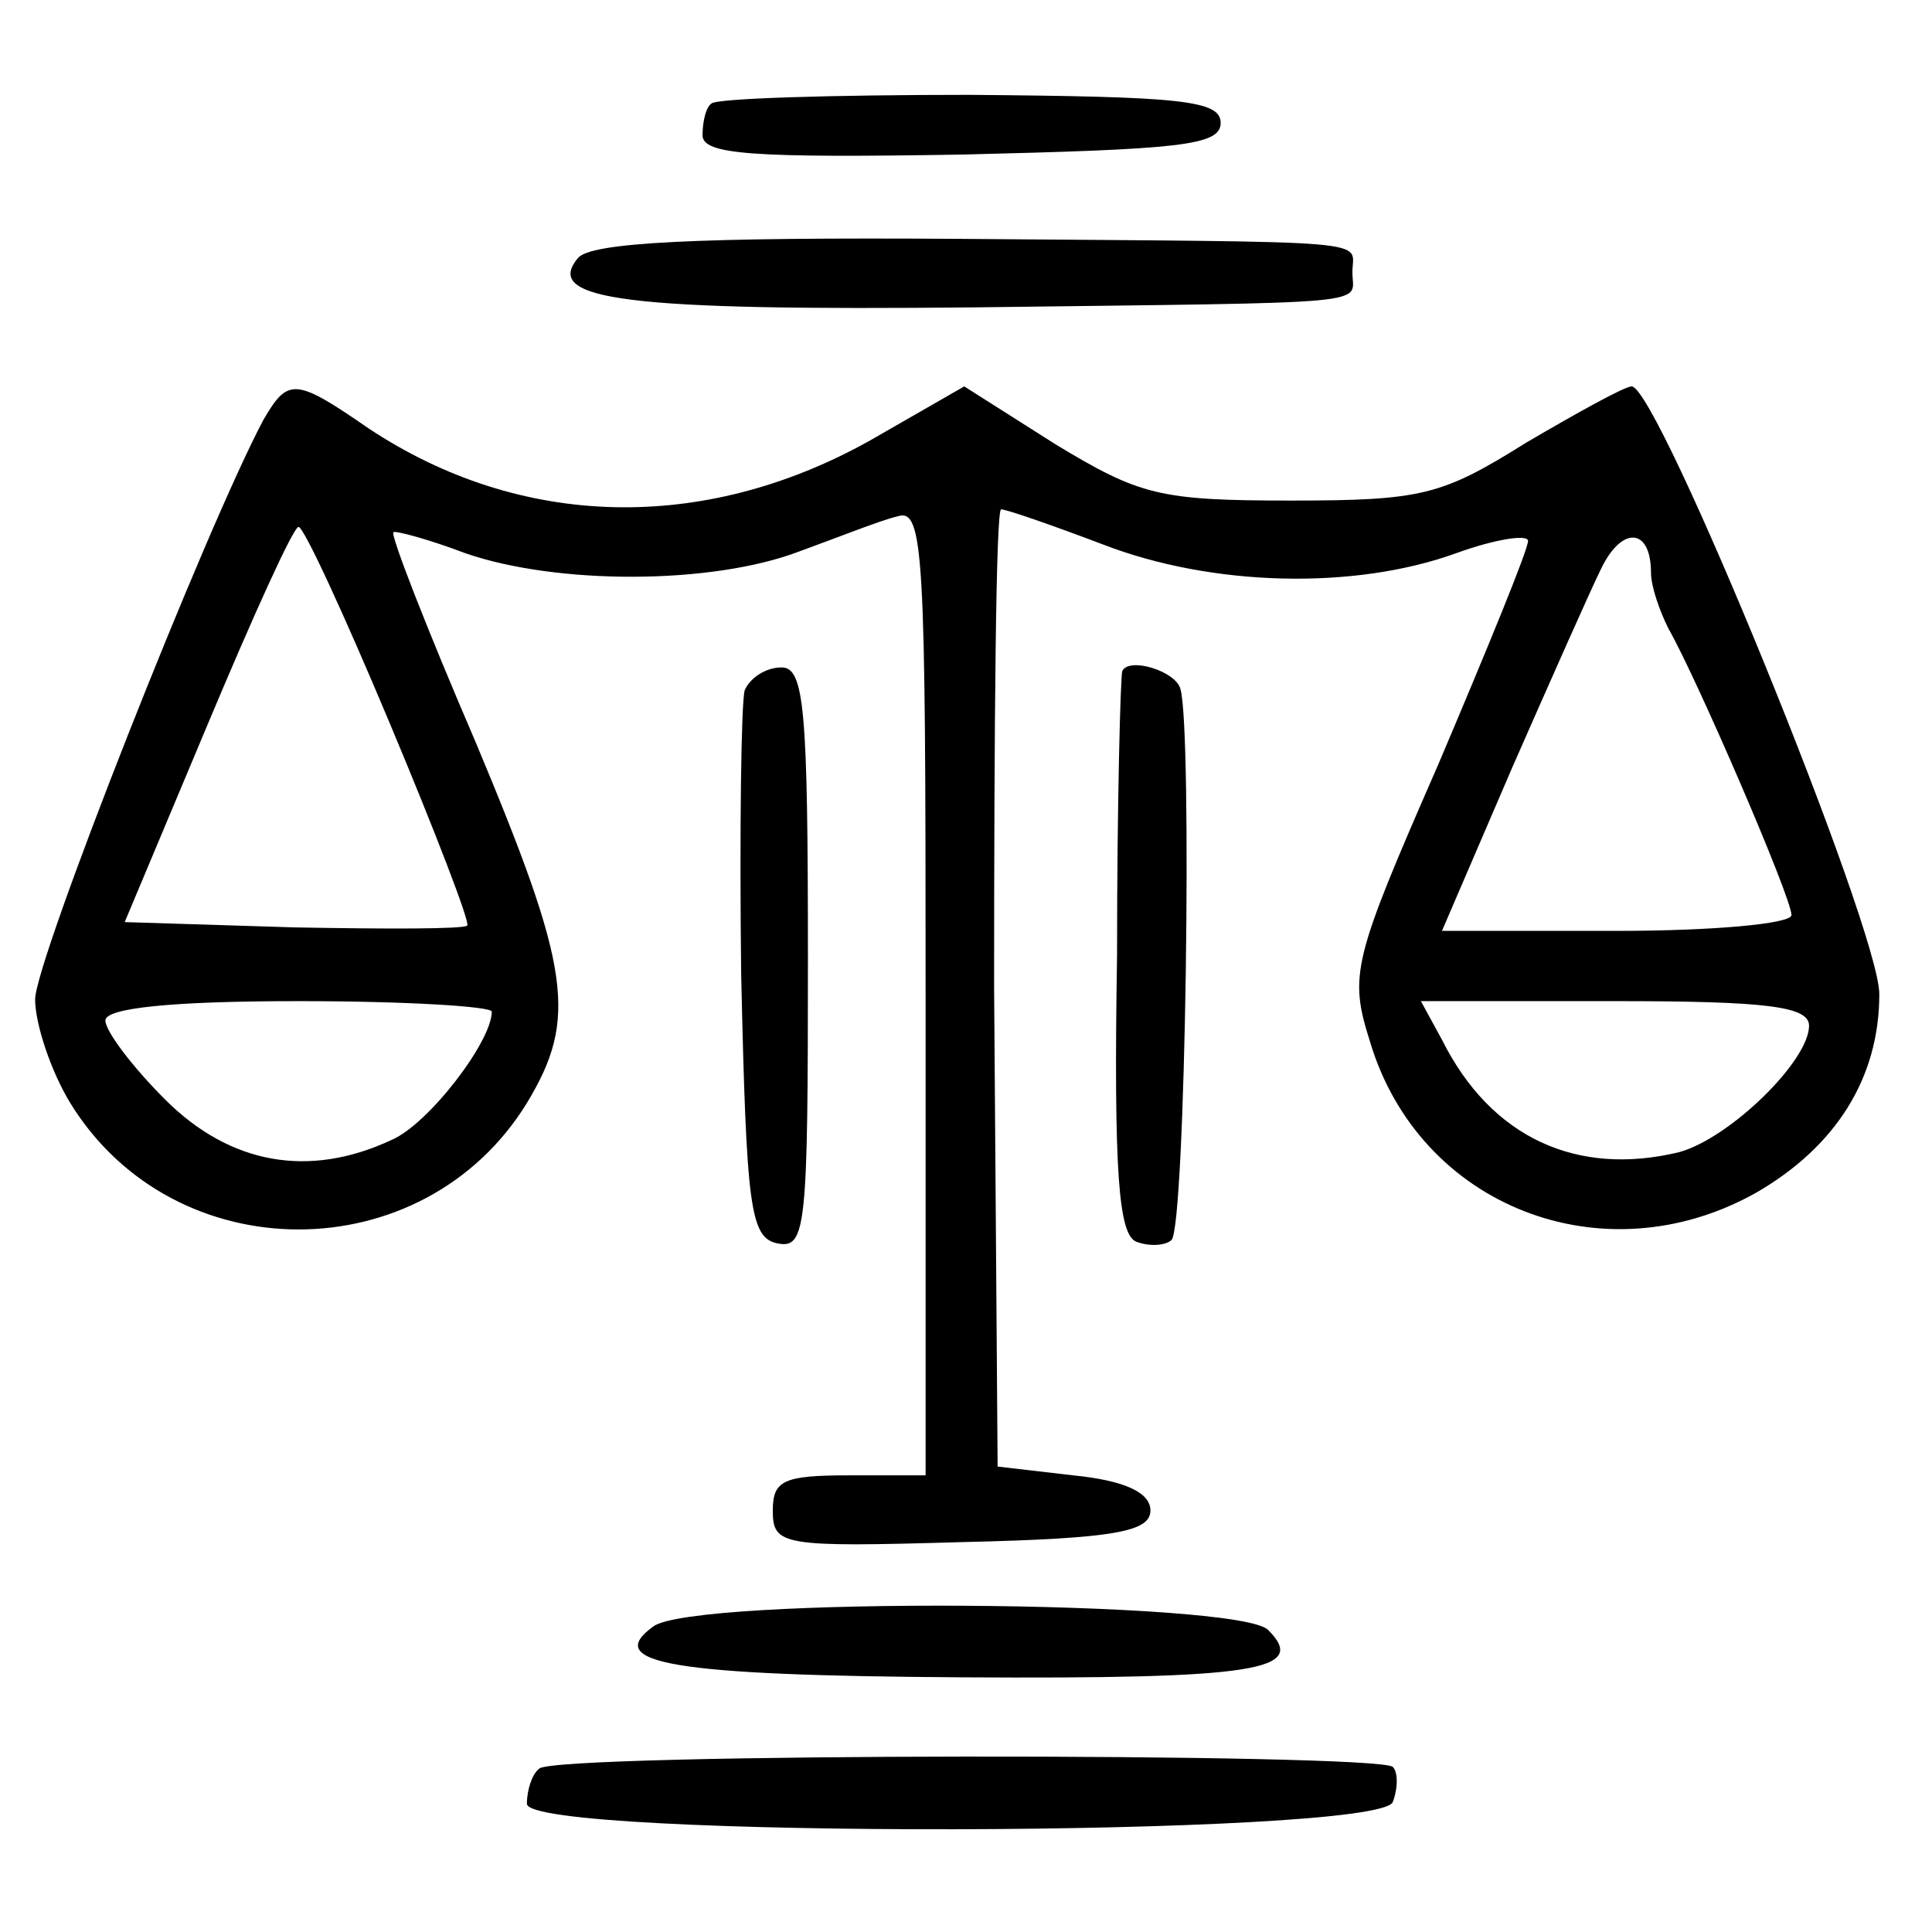
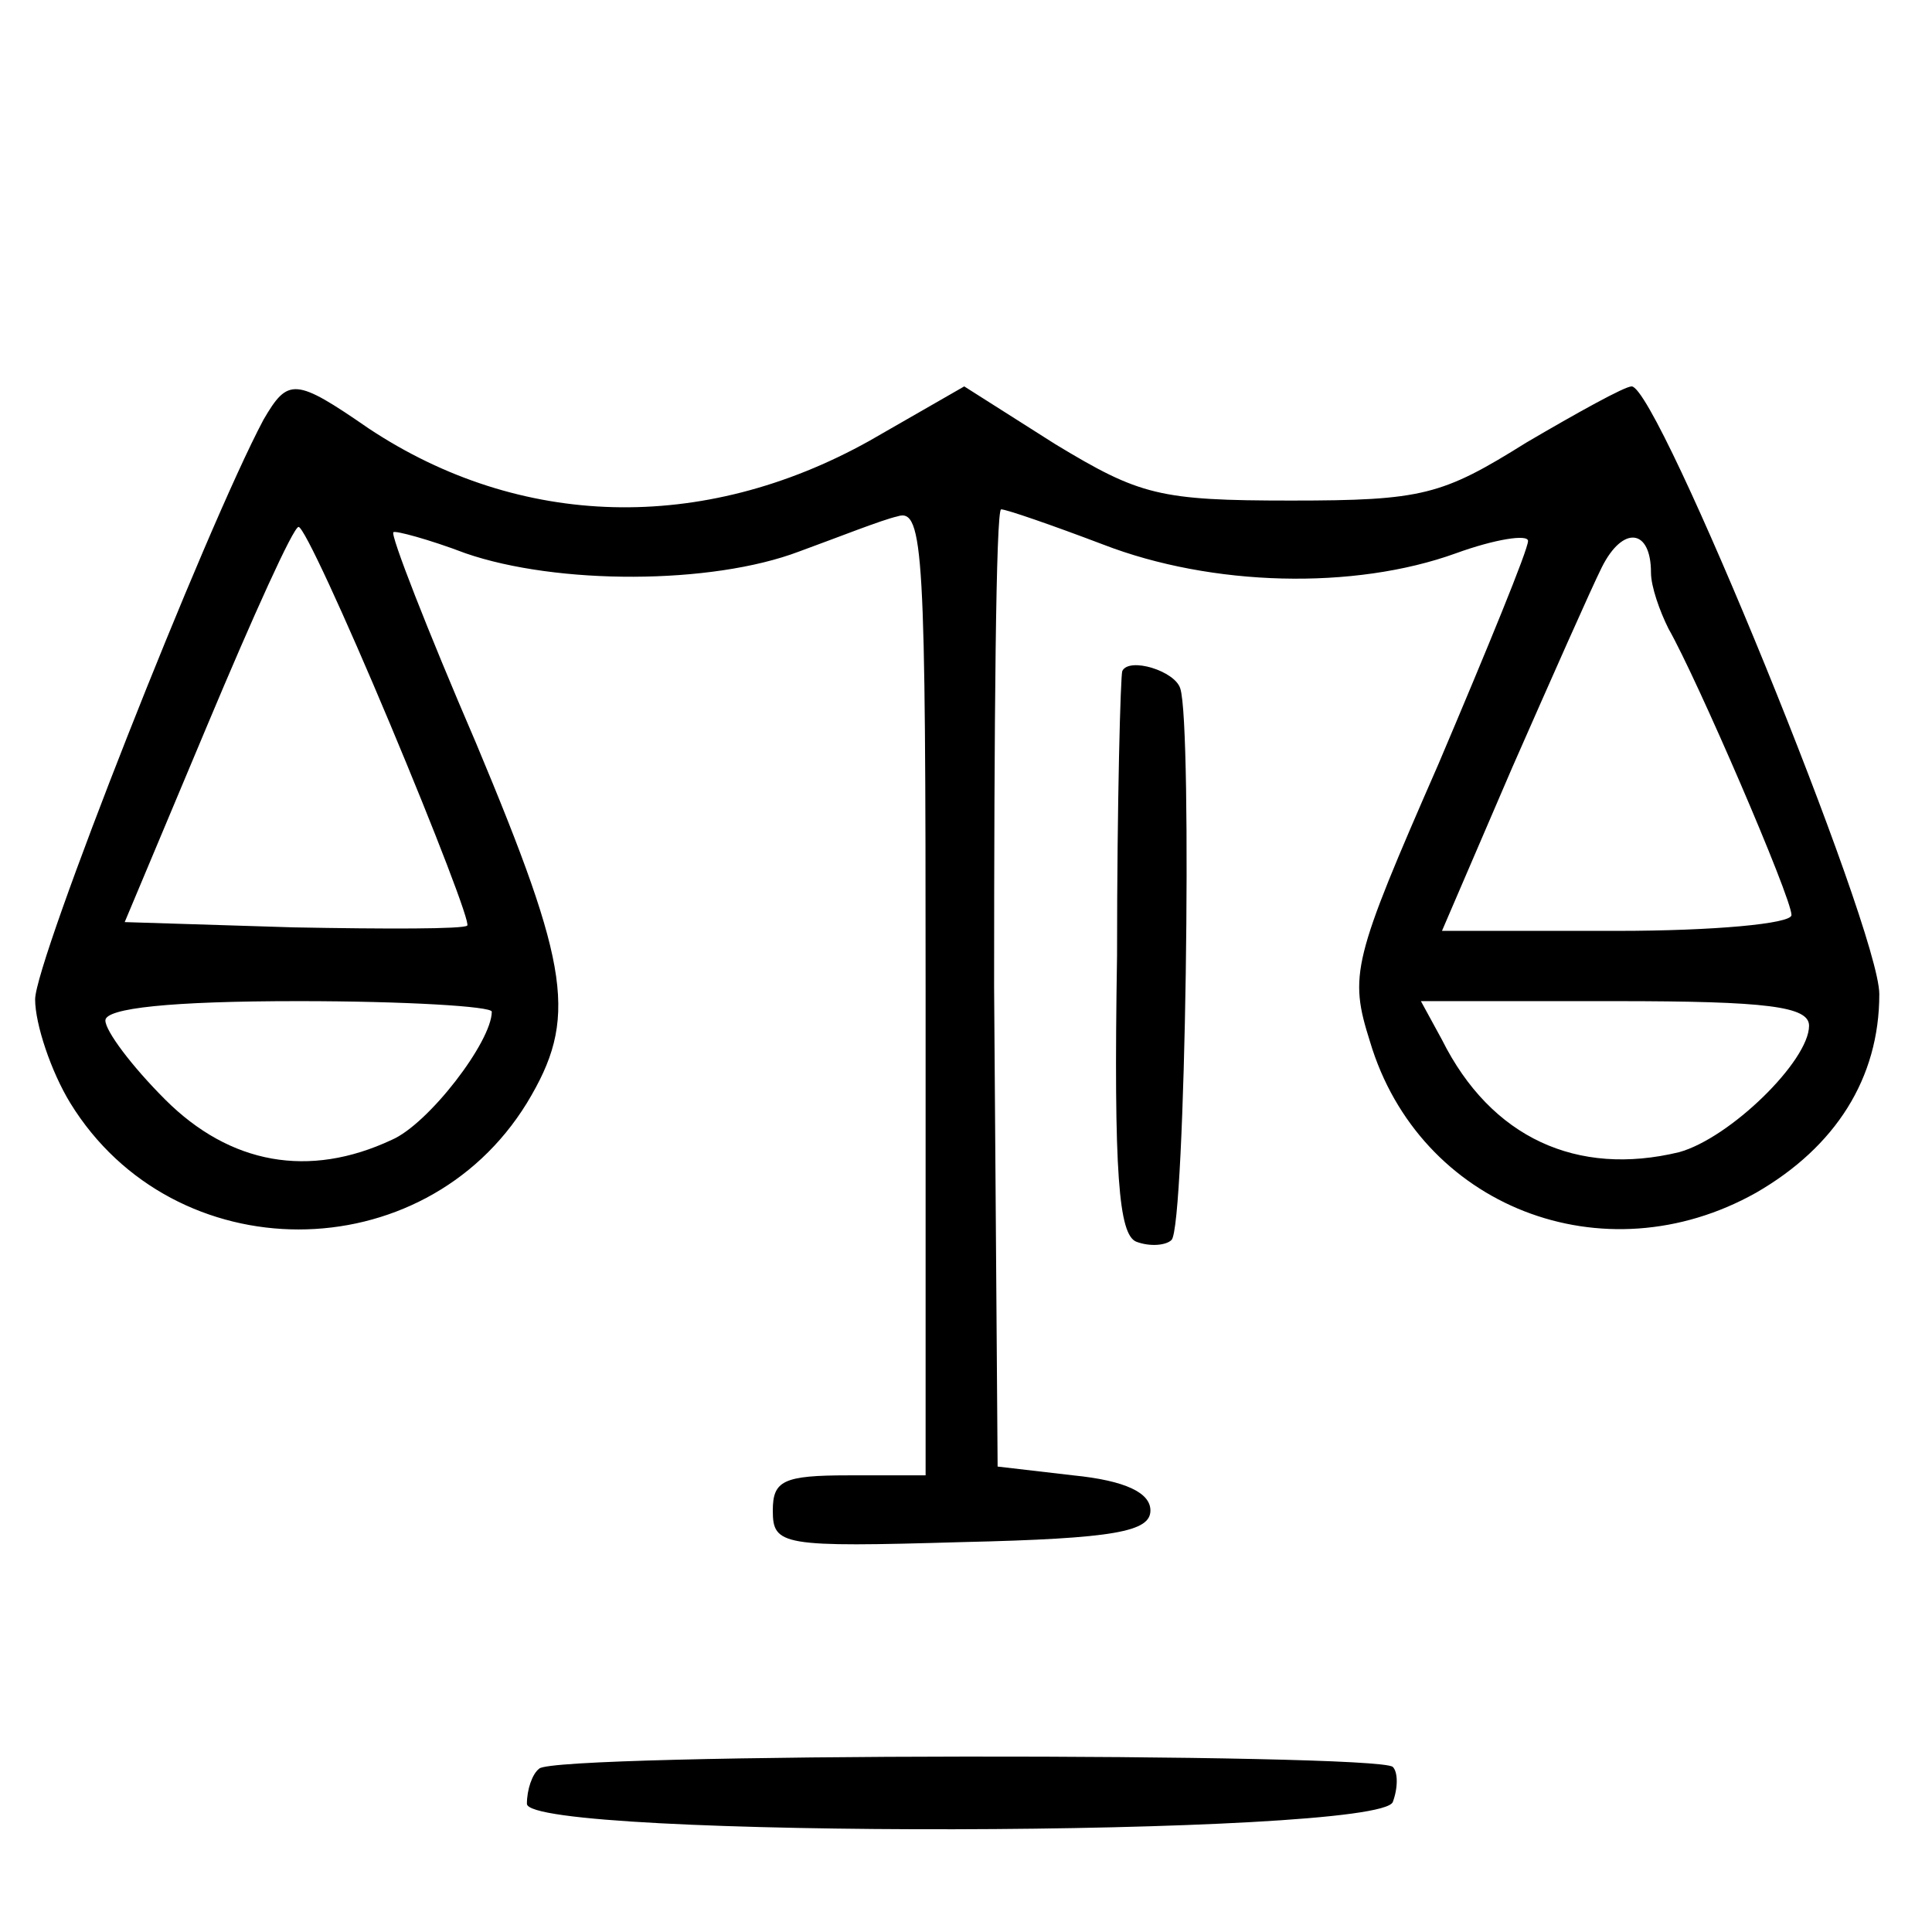
<svg xmlns="http://www.w3.org/2000/svg" version="1.0" width="110pt" height="110pt" viewBox="0 0 110 110" preserveAspectRatio="xMidYMid meet">
  <g transform="translate(0,110) scale(0.1,-0.1)" fill="#000000" stroke="none">
-     <path d="M405 1041 c-3 -2 -5 -10 -5 -18 0 -11 28 -13 148 -11 123 3 147 5 147 18 0 13 -23 15 -143 16 -78 0 -145 -2 -147 -5z" />
-     <path d="M329 953 c-20 -24 28 -30 226 -28 234 3 215 1 215 20 0 19 20 17 -223 19 -151 1 -211 -2 -218 -11z" />
+     <path d="M329 953 z" />
    <path d="M150 861 c-33 -62 -130 -308 -130 -330 0 -14 9 -41 20 -59 59 -96 201 -96 260 0 29 48 25 76 -29 205 -28 65 -49 119 -47 120 1 1 20 -4 41 -12 52 -18 140 -18 190 1 22 8 47 18 56 20 15 5 16 -21 16 -270 l0 -276 -44 0 c-37 0 -43 -3 -43 -20 0 -20 5 -21 108 -18 87 2 107 6 107 18 0 10 -14 17 -44 20 l-43 5 -2 273 c0 149 1 272 4 272 3 0 29 -9 58 -20 62 -24 143 -26 201 -5 22 8 41 11 41 7 0 -5 -23 -61 -51 -127 -49 -112 -51 -120 -39 -158 28 -94 133 -135 220 -86 45 26 70 65 70 113 0 37 -126 346 -141 346 -4 0 -31 -15 -60 -32 -48 -30 -59 -33 -134 -33 -75 0 -86 3 -134 32 l-52 33 -54 -31 c-95 -53 -199 -50 -285 7 -42 29 -46 29 -60 5z m72 -173 c26 -62 46 -114 44 -115 -2 -2 -46 -2 -99 -1 l-96 3 47 112 c26 62 49 113 52 113 3 0 26 -50 52 -112z m718 86 c0 -8 5 -22 10 -32 16 -28 70 -153 70 -163 0 -5 -45 -9 -99 -9 l-100 0 40 93 c22 50 45 102 51 114 12 24 28 22 28 -3z m-660 -250 c0 -17 -36 -64 -57 -73 -47 -22 -92 -14 -129 23 -19 19 -34 39 -34 45 0 7 37 11 110 11 61 0 110 -3 110 -6z m750 -8 c0 -20 -45 -64 -74 -72 -58 -14 -107 8 -135 64 l-12 22 111 0 c86 0 110 -3 110 -14z" />
-     <path d="M424 707 c-2 -7 -3 -80 -2 -162 3 -133 5 -150 21 -153 16 -3 17 10 17 162 0 142 -2 166 -15 166 -9 0 -18 -6 -21 -13z" />
    <path d="M639 718 c-1 -2 -3 -74 -3 -162 -2 -125 1 -159 11 -163 8 -3 17 -2 20 1 8 7 12 293 5 314 -3 10 -29 18 -33 10z" />
-     <path d="M372 174 c-29 -21 10 -28 176 -29 168 -1 197 4 174 27 -17 17 -327 19 -350 2z" />
    <path d="M307 93 c-4 -3 -7 -12 -7 -20 0 -20 485 -19 493 1 3 8 3 17 0 20 -9 8 -478 8 -486 -1z" />
  </g>
</svg>